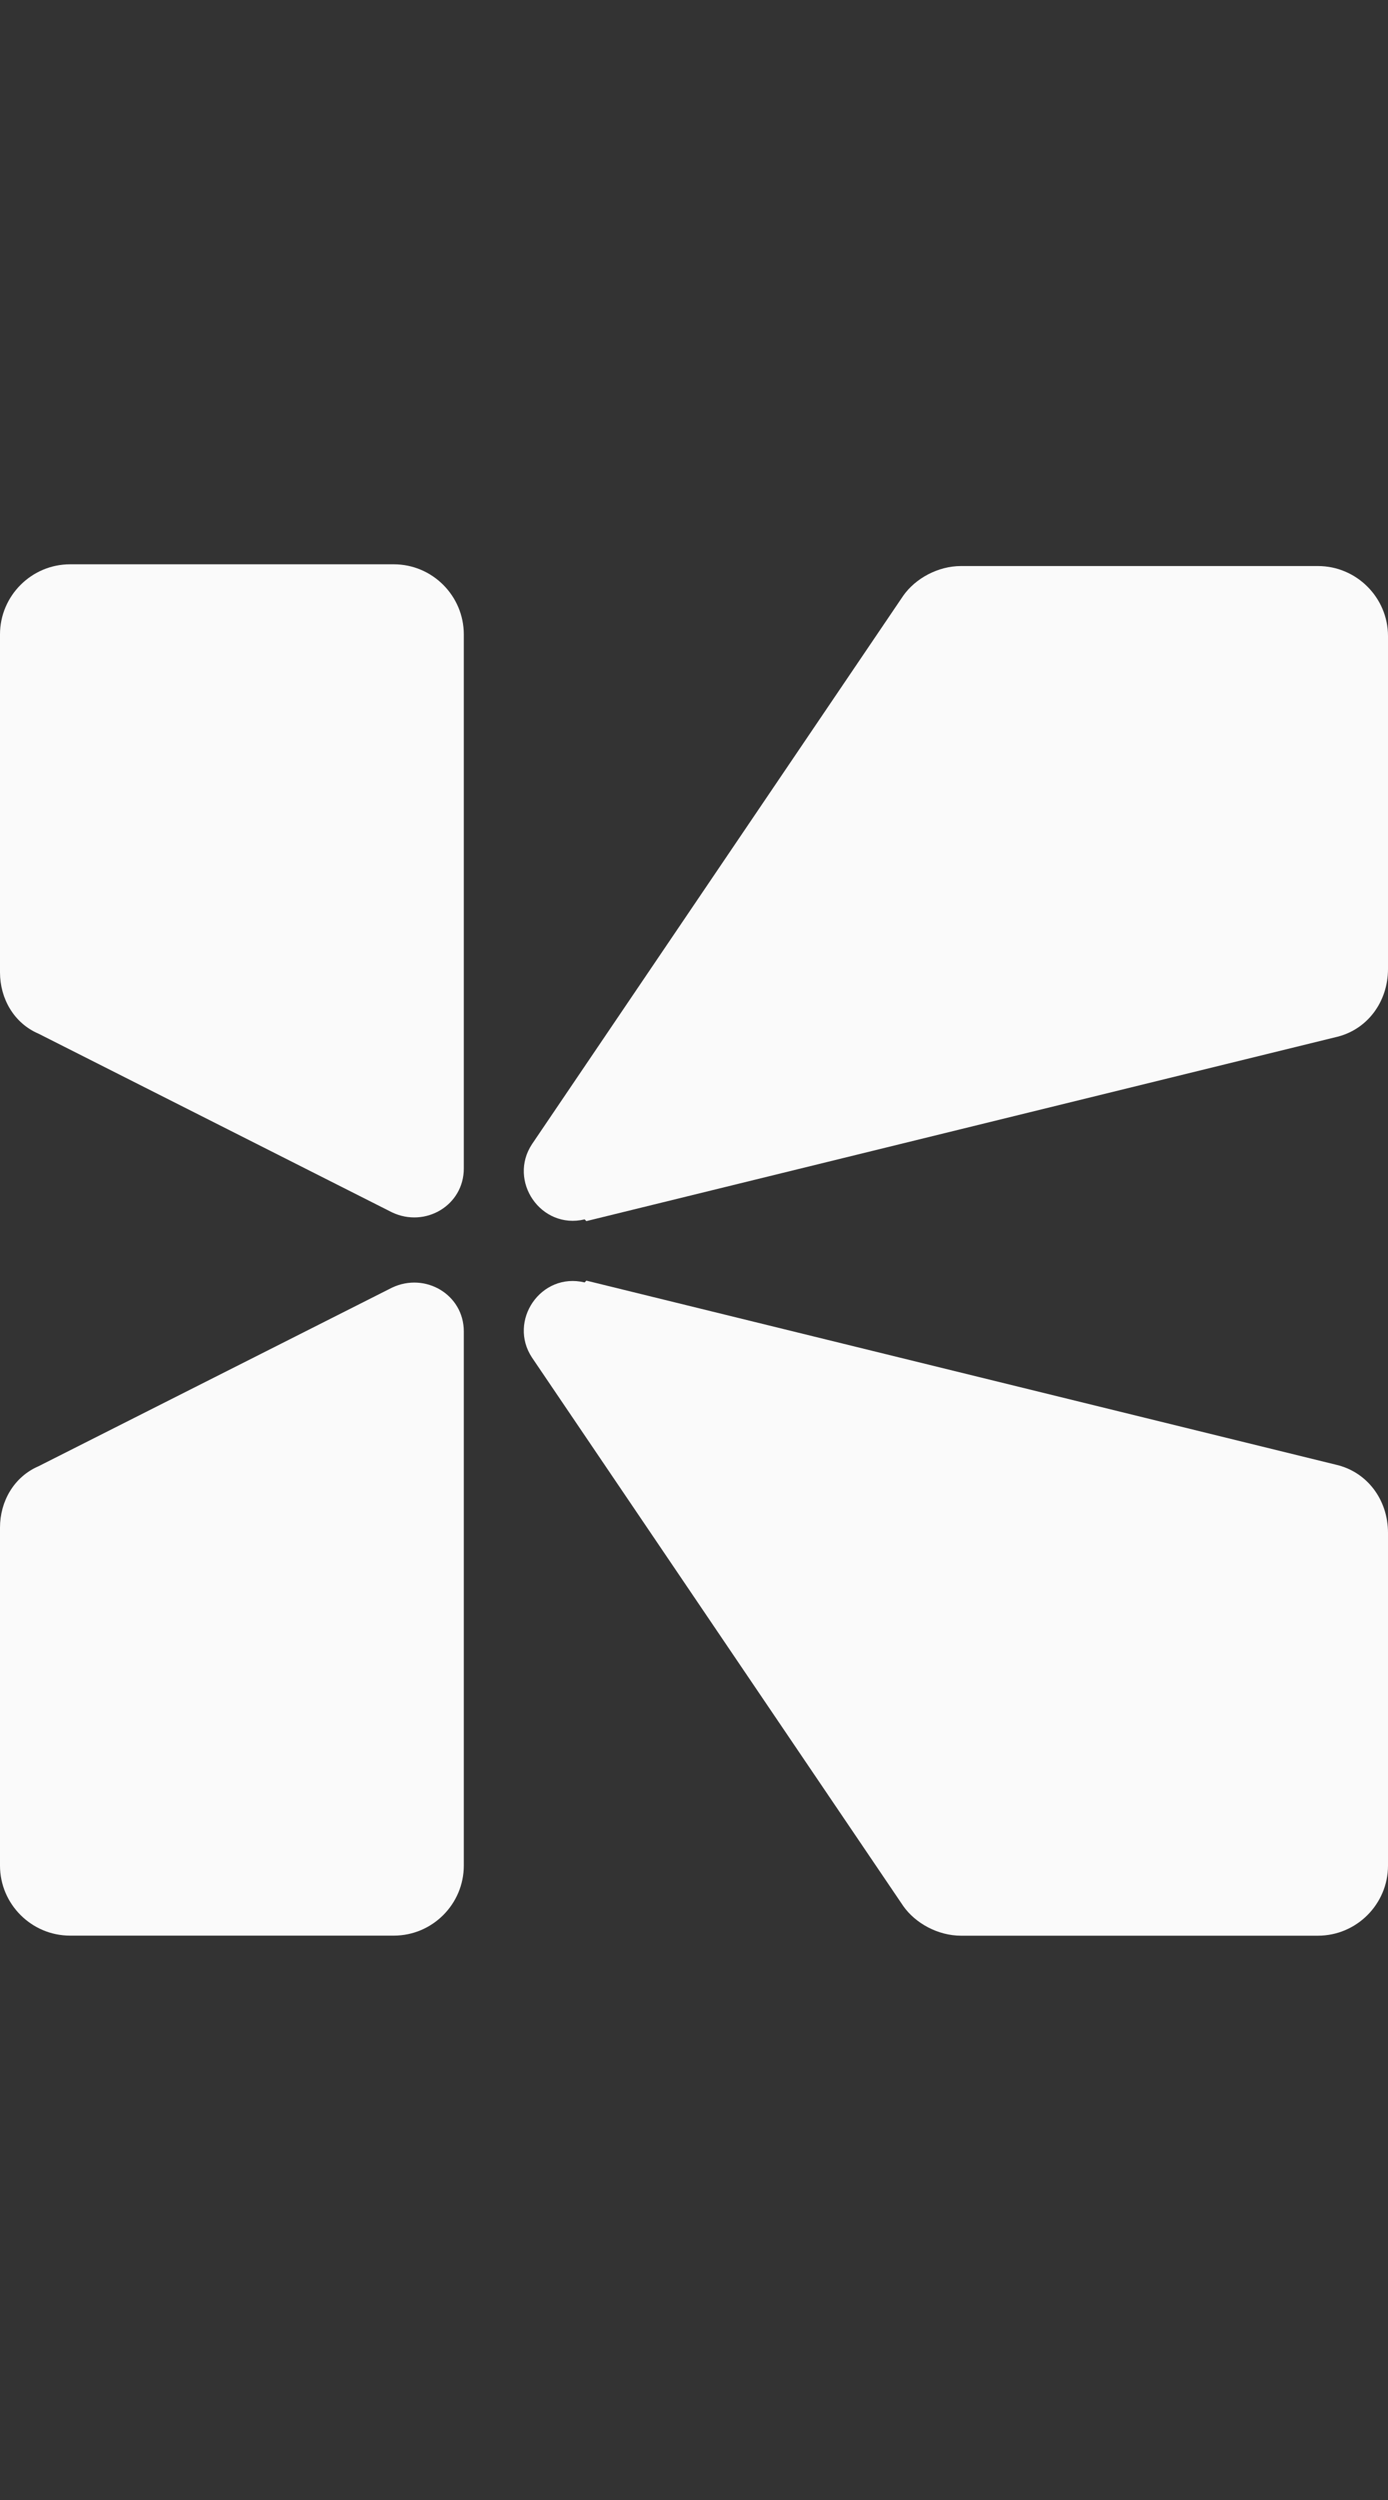
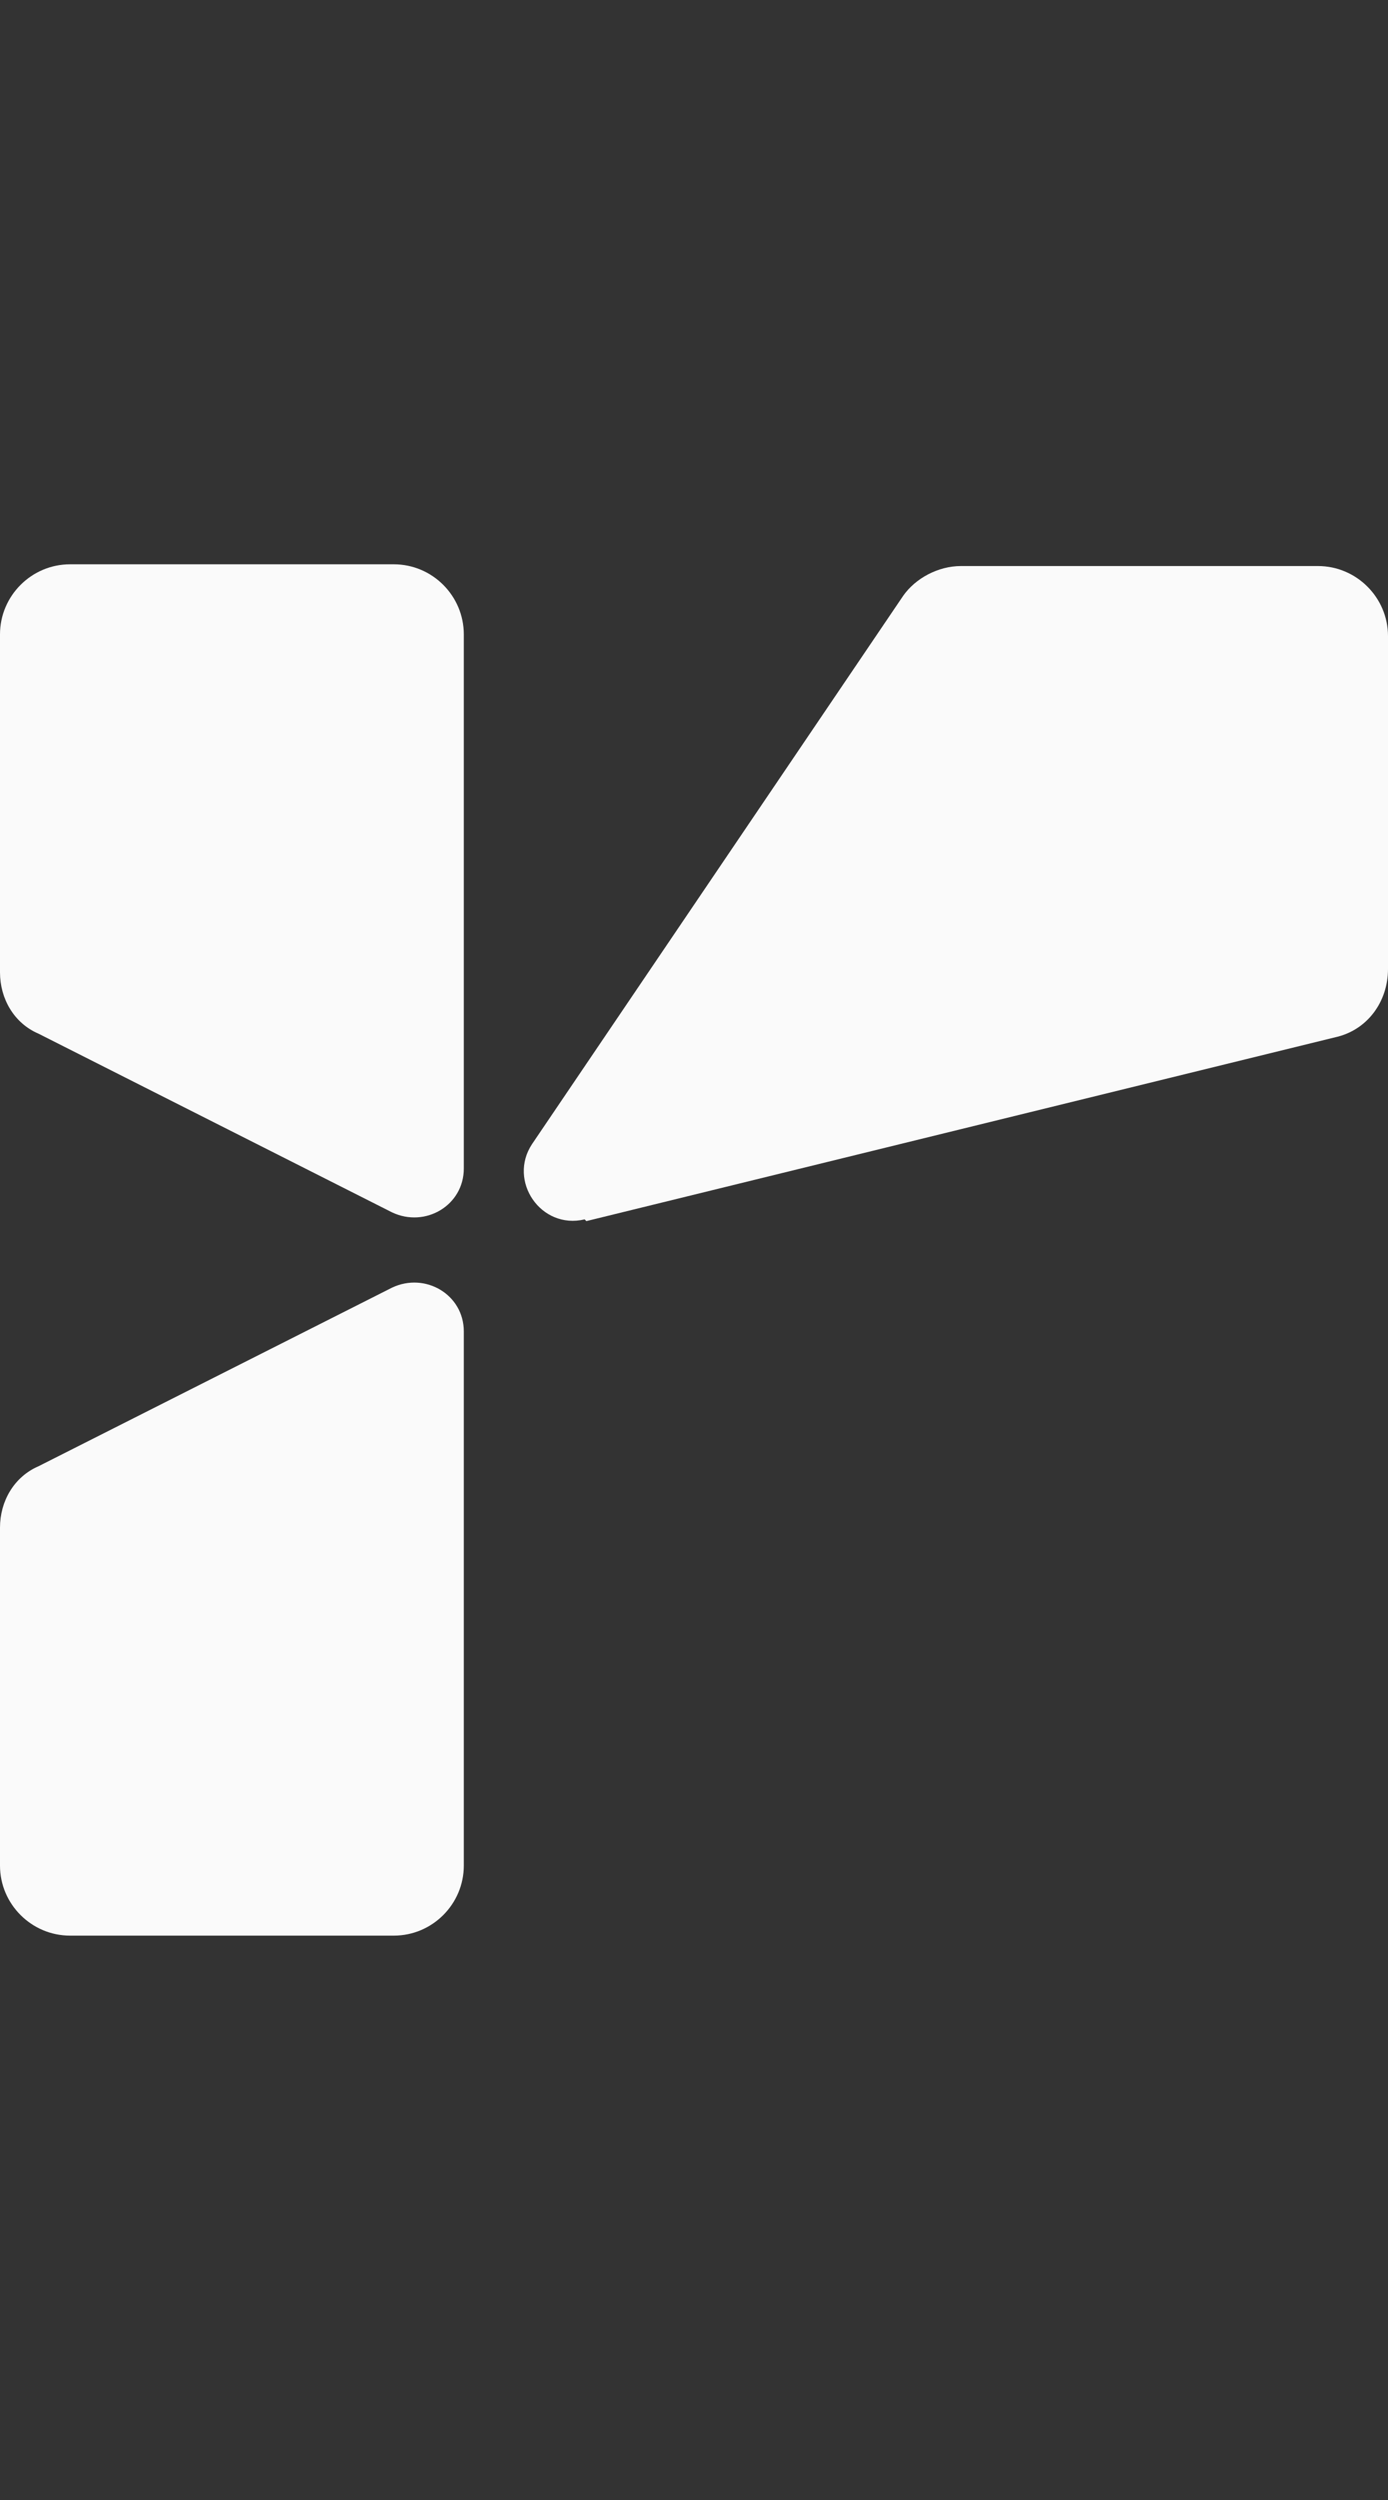
<svg xmlns="http://www.w3.org/2000/svg" width="20" height="36" viewBox="0 0 20 36" fill="none">
  <rect x="0" y="0" width="20" height="36" fill="#333333" stroke="none" />
  <path d="M6.683 16.852V9.135C6.683 8.58 6.23 8.126 5.675 8.126H1.009C0.454 8.126 0 8.58 0 9.135V14.002C0 14.381 0.202 14.734 0.555 14.885L5.649 17.458C6.129 17.685 6.683 17.357 6.683 16.827V16.852Z" fill="#FAFAFA" />
  <path d="M6.683 19.147V26.865C6.683 27.419 6.23 27.873 5.675 27.873H1.009C0.454 27.873 0 27.419 0 26.865V21.997C0 21.619 0.202 21.266 0.555 21.114L5.649 18.542C6.129 18.315 6.683 18.643 6.683 19.172V19.147Z" fill="#FAFAFA" />
  <path d="M8.449 17.584L19.243 14.936C19.697 14.835 20 14.431 20 13.952V9.16C20 8.605 19.546 8.151 18.991 8.151H13.846C13.518 8.151 13.19 8.328 13.014 8.58L7.667 16.474C7.314 17.004 7.793 17.71 8.424 17.559L8.449 17.584Z" fill="#FAFAFA" />
-   <path d="M8.449 18.441L19.243 21.09C19.697 21.191 20 21.594 20 22.073V26.865C20 27.42 19.546 27.874 18.991 27.874H13.846C13.518 27.874 13.19 27.697 13.014 27.445L7.667 19.551C7.314 19.021 7.793 18.315 8.424 18.467L8.449 18.441Z" fill="#FAFAFA" />
</svg>